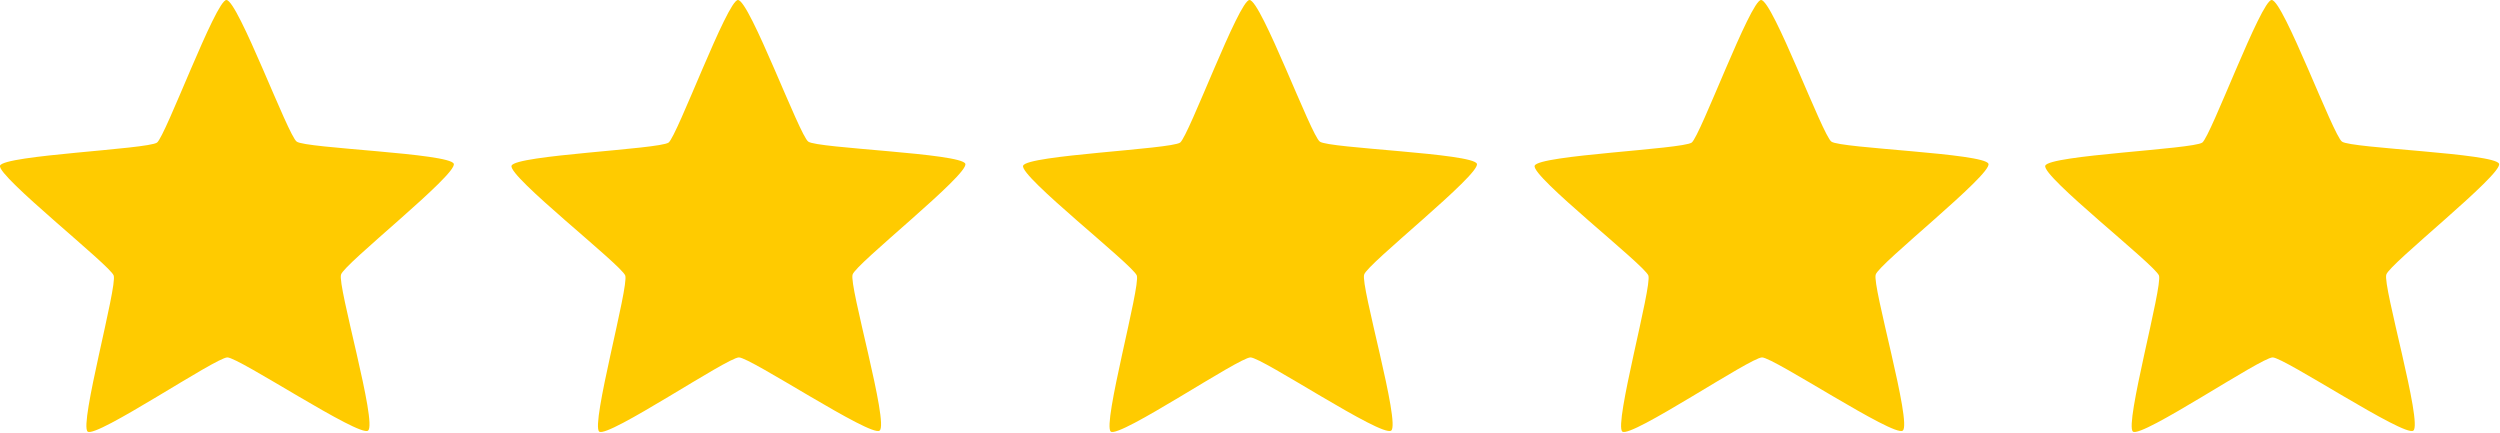
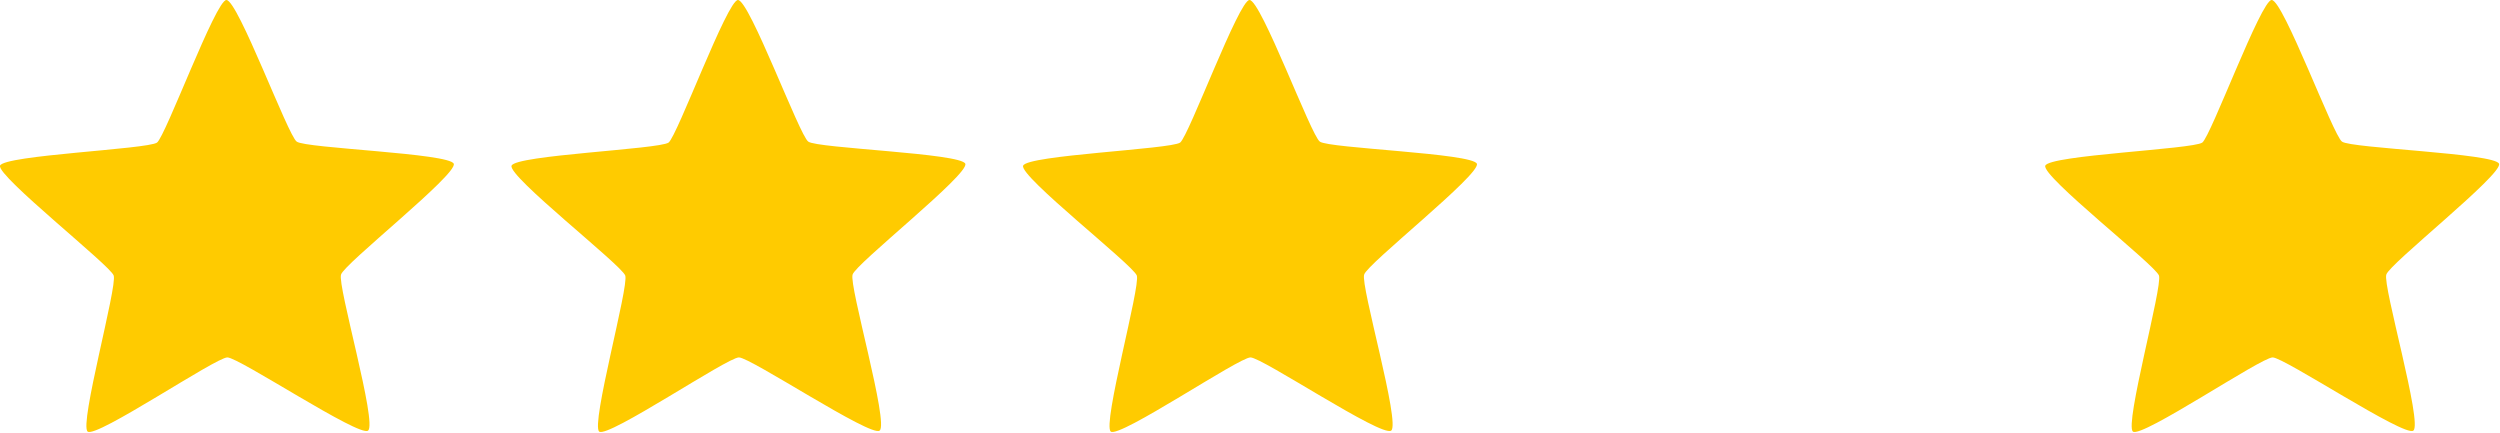
<svg xmlns="http://www.w3.org/2000/svg" id="Calque_1" version="1.1" viewBox="0 0 259.5 44.9">
  <defs>
    <style>
      .st0 {
        fill: #ffcb00;
        fill-rule: evenodd;
      }
    </style>
  </defs>
  <path class="st0" d="M76.6,0c1.2,0,6.4,14.1,7.3,14.7.9.7,15.9,1.2,16.3,2.3.4,1.1-11.4,10.4-11.7,11.5-.4,1.1,3.8,15.5,2.8,16.2-.9.7-13.4-7.6-14.6-7.6-1.2,0-13.6,8.4-14.5,7.7-.9-.7,3.1-15.1,2.7-16.2-.4-1.1-12.2-10.3-11.8-11.4.4-1.1,15.3-1.7,16.3-2.4.9-.7,6.1-14.8,7.2-14.8Z" />
  <path class="st0" d="M129.7,0c1.2,0,6.4,14.1,7.3,14.7.9.7,15.9,1.2,16.3,2.3.4,1.1-11.4,10.4-11.7,11.5-.4,1.1,3.8,15.5,2.8,16.2s-13.4-7.6-14.6-7.6c-1.2,0-13.6,8.4-14.5,7.7-.9-.7,3.1-15.1,2.7-16.2-.4-1.1-12.2-10.3-11.8-11.4.4-1.1,15.3-1.7,16.3-2.4.9-.7,6.1-14.8,7.2-14.8Z" />
-   <path class="st0" d="M182.8,0c1.2,0,6.4,14.1,7.3,14.7.9.7,15.9,1.2,16.3,2.3.4,1.1-11.4,10.4-11.7,11.5-.4,1.1,3.8,15.5,2.8,16.2-.9.7-13.4-7.6-14.6-7.6-1.2,0-13.6,8.4-14.5,7.7-.9-.7,3.1-15.1,2.7-16.2s-12.2-10.3-11.8-11.4c.4-1.1,15.3-1.7,16.3-2.4.9-.7,6.1-14.8,7.2-14.8Z" />
  <path class="st0" d="M235.8,0c1.2,0,6.4,14.1,7.3,14.7.9.7,15.9,1.2,16.3,2.3.4,1.1-11.4,10.4-11.7,11.5-.4,1.1,3.8,15.5,2.8,16.2-.9.7-13.4-7.6-14.6-7.6-1.2,0-13.6,8.4-14.5,7.7-.9-.7,3.1-15.1,2.7-16.2s-12.2-10.3-11.8-11.4c.4-1.1,15.3-1.7,16.3-2.4.9-.7,6.1-14.8,7.2-14.8Z" />
  <path class="st0" d="M23.5,0c1.2,0,6.4,14.1,7.3,14.7.9.7,15.9,1.2,16.3,2.3.4,1.1-11.4,10.4-11.7,11.5-.4,1.1,3.8,15.5,2.8,16.2-.9.7-13.4-7.6-14.6-7.6-1.2,0-13.6,8.4-14.5,7.7-.9-.7,3.1-15.1,2.7-16.2C11.5,27.6-.3,18.3,0,17.2c.4-1.1,15.3-1.7,16.3-2.4C17.2,14.1,22.4,0,23.5,0Z" />
</svg>